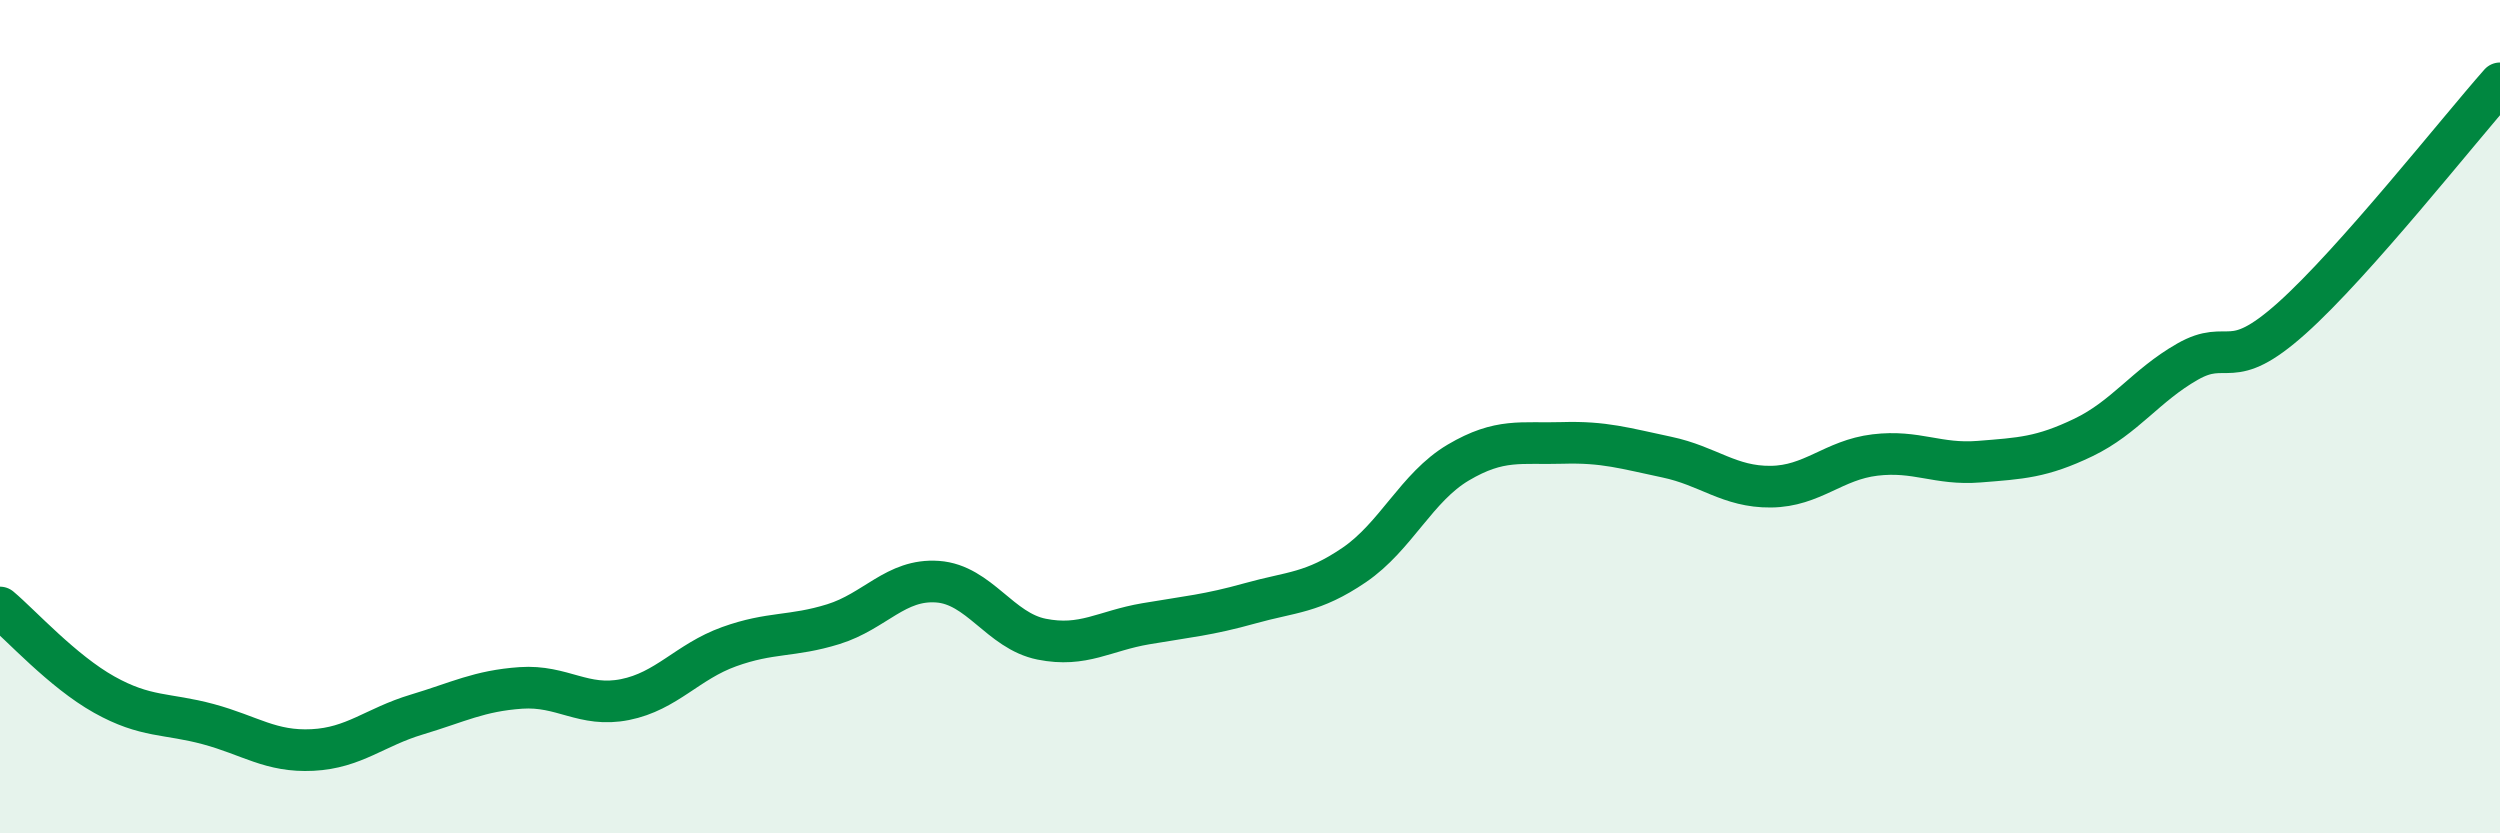
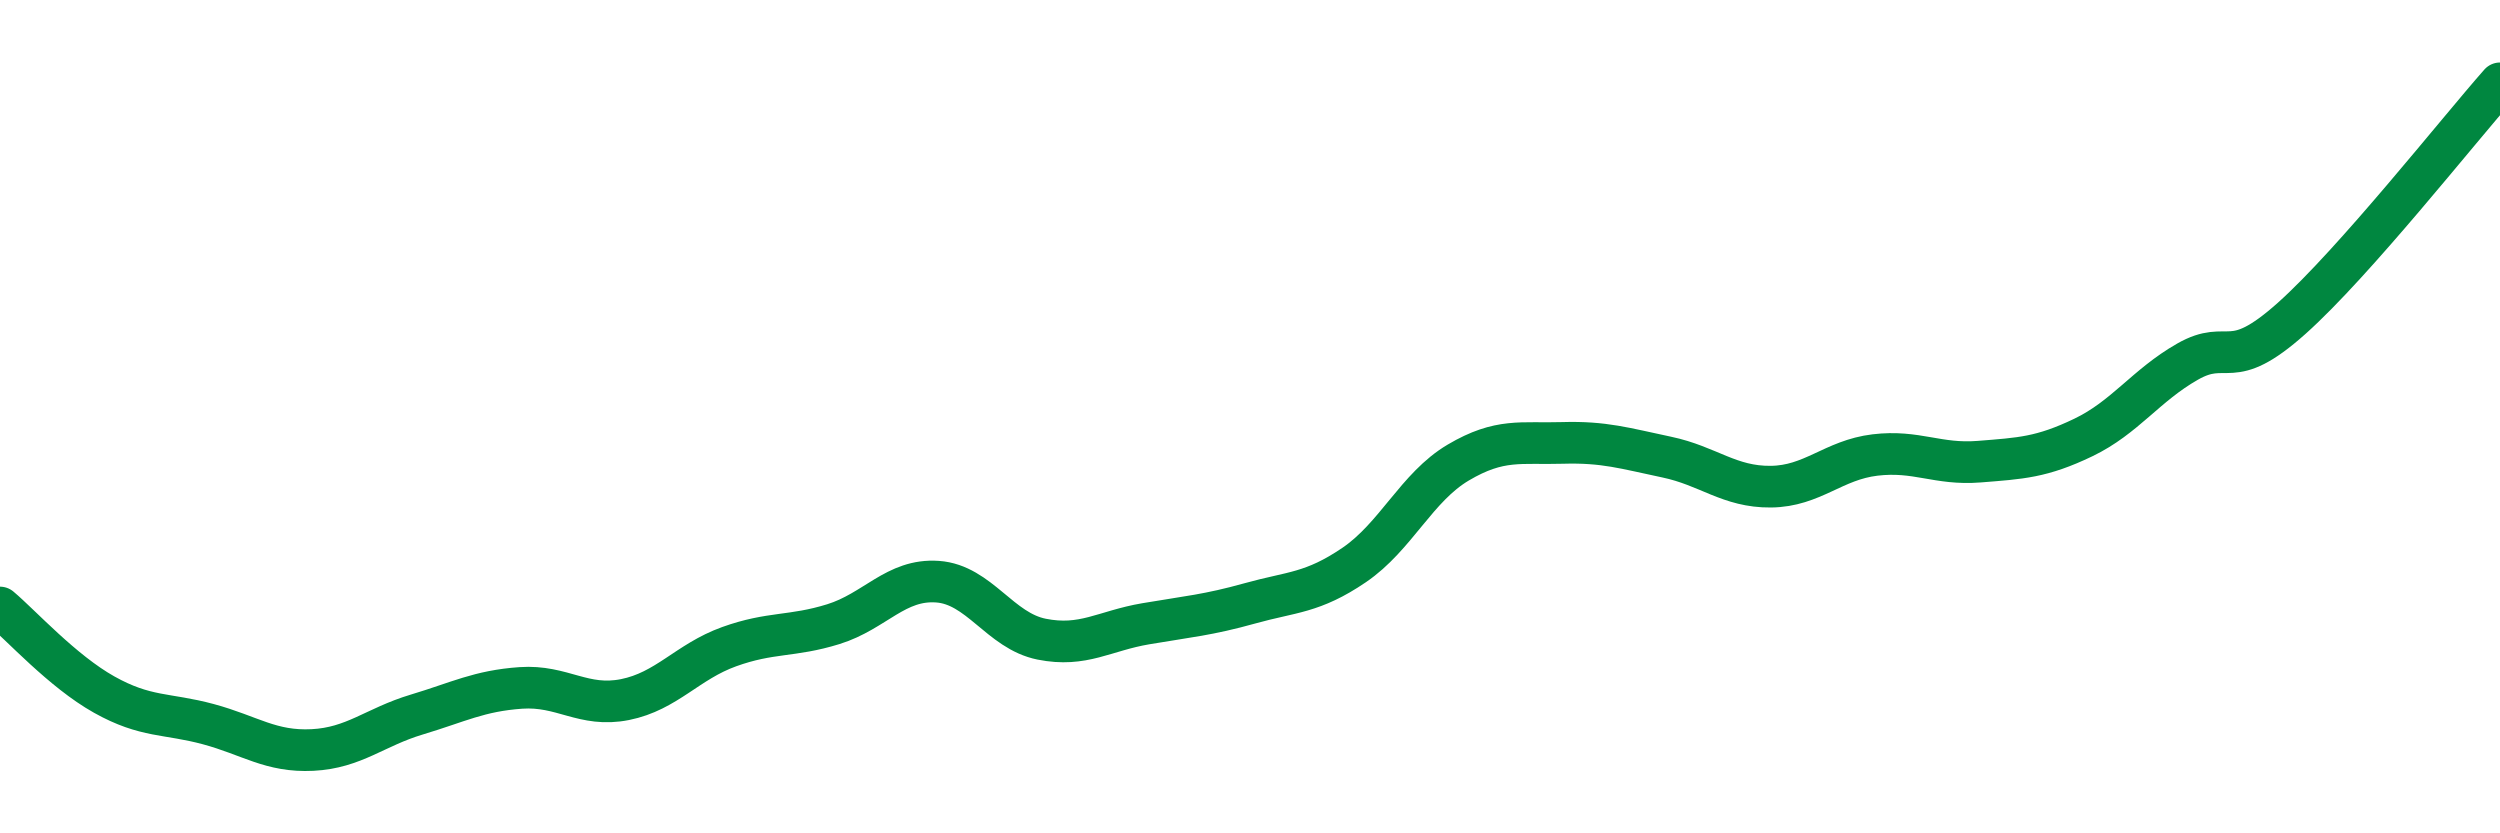
<svg xmlns="http://www.w3.org/2000/svg" width="60" height="20" viewBox="0 0 60 20">
-   <path d="M 0,14.58 C 0.5,15 1.5,16.11 2.5,16.67 C 3.5,17.23 4,17.11 5,17.38 C 6,17.65 6.5,18.05 7.5,18 C 8.5,17.95 9,17.45 10,17.15 C 11,16.85 11.5,16.58 12.5,16.51 C 13.5,16.44 14,16.99 15,16.79 C 16,16.59 16.5,15.88 17.5,15.52 C 18.5,15.16 19,15.29 20,14.98 C 21,14.67 21.5,13.89 22.5,13.96 C 23.5,14.03 24,15.14 25,15.34 C 26,15.54 26.5,15.14 27.5,14.97 C 28.5,14.8 29,14.76 30,14.48 C 31,14.2 31.5,14.24 32.5,13.56 C 33.5,12.88 34,11.69 35,11.1 C 36,10.51 36.5,10.66 37.5,10.63 C 38.5,10.6 39,10.76 40,10.97 C 41,11.18 41.5,11.69 42.5,11.68 C 43.5,11.67 44,11.04 45,10.92 C 46,10.8 46.5,11.16 47.5,11.08 C 48.5,11 49,10.98 50,10.5 C 51,10.02 51.5,9.25 52.5,8.68 C 53.5,8.11 53.5,8.98 55,7.64 C 56.5,6.3 59,3.13 60,2L60 20L0 20Z" fill="#008740" opacity="0.1" stroke-linecap="round" stroke-linejoin="round" />
  <path d="M 0,14.58 C 0.5,15 1.5,16.11 2.5,16.67 C 3.5,17.23 4,17.11 5,17.38 C 6,17.65 6.5,18.05 7.5,18 C 8.5,17.95 9,17.45 10,17.15 C 11,16.85 11.5,16.58 12.5,16.51 C 13.5,16.44 14,16.99 15,16.79 C 16,16.59 16.5,15.88 17.5,15.52 C 18.5,15.16 19,15.29 20,14.98 C 21,14.67 21.5,13.89 22.5,13.96 C 23.5,14.03 24,15.14 25,15.34 C 26,15.54 26.5,15.14 27.5,14.97 C 28.5,14.8 29,14.76 30,14.48 C 31,14.2 31.5,14.24 32.5,13.56 C 33.5,12.88 34,11.69 35,11.1 C 36,10.51 36.5,10.66 37.5,10.63 C 38.5,10.6 39,10.76 40,10.97 C 41,11.18 41.5,11.69 42.5,11.68 C 43.5,11.67 44,11.04 45,10.92 C 46,10.8 46.5,11.16 47.5,11.08 C 48.5,11 49,10.98 50,10.5 C 51,10.02 51.5,9.25 52.5,8.68 C 53.5,8.11 53.5,8.98 55,7.64 C 56.5,6.3 59,3.13 60,2" stroke="#008740" stroke-width="1" fill="none" stroke-linecap="round" stroke-linejoin="round" />
</svg>